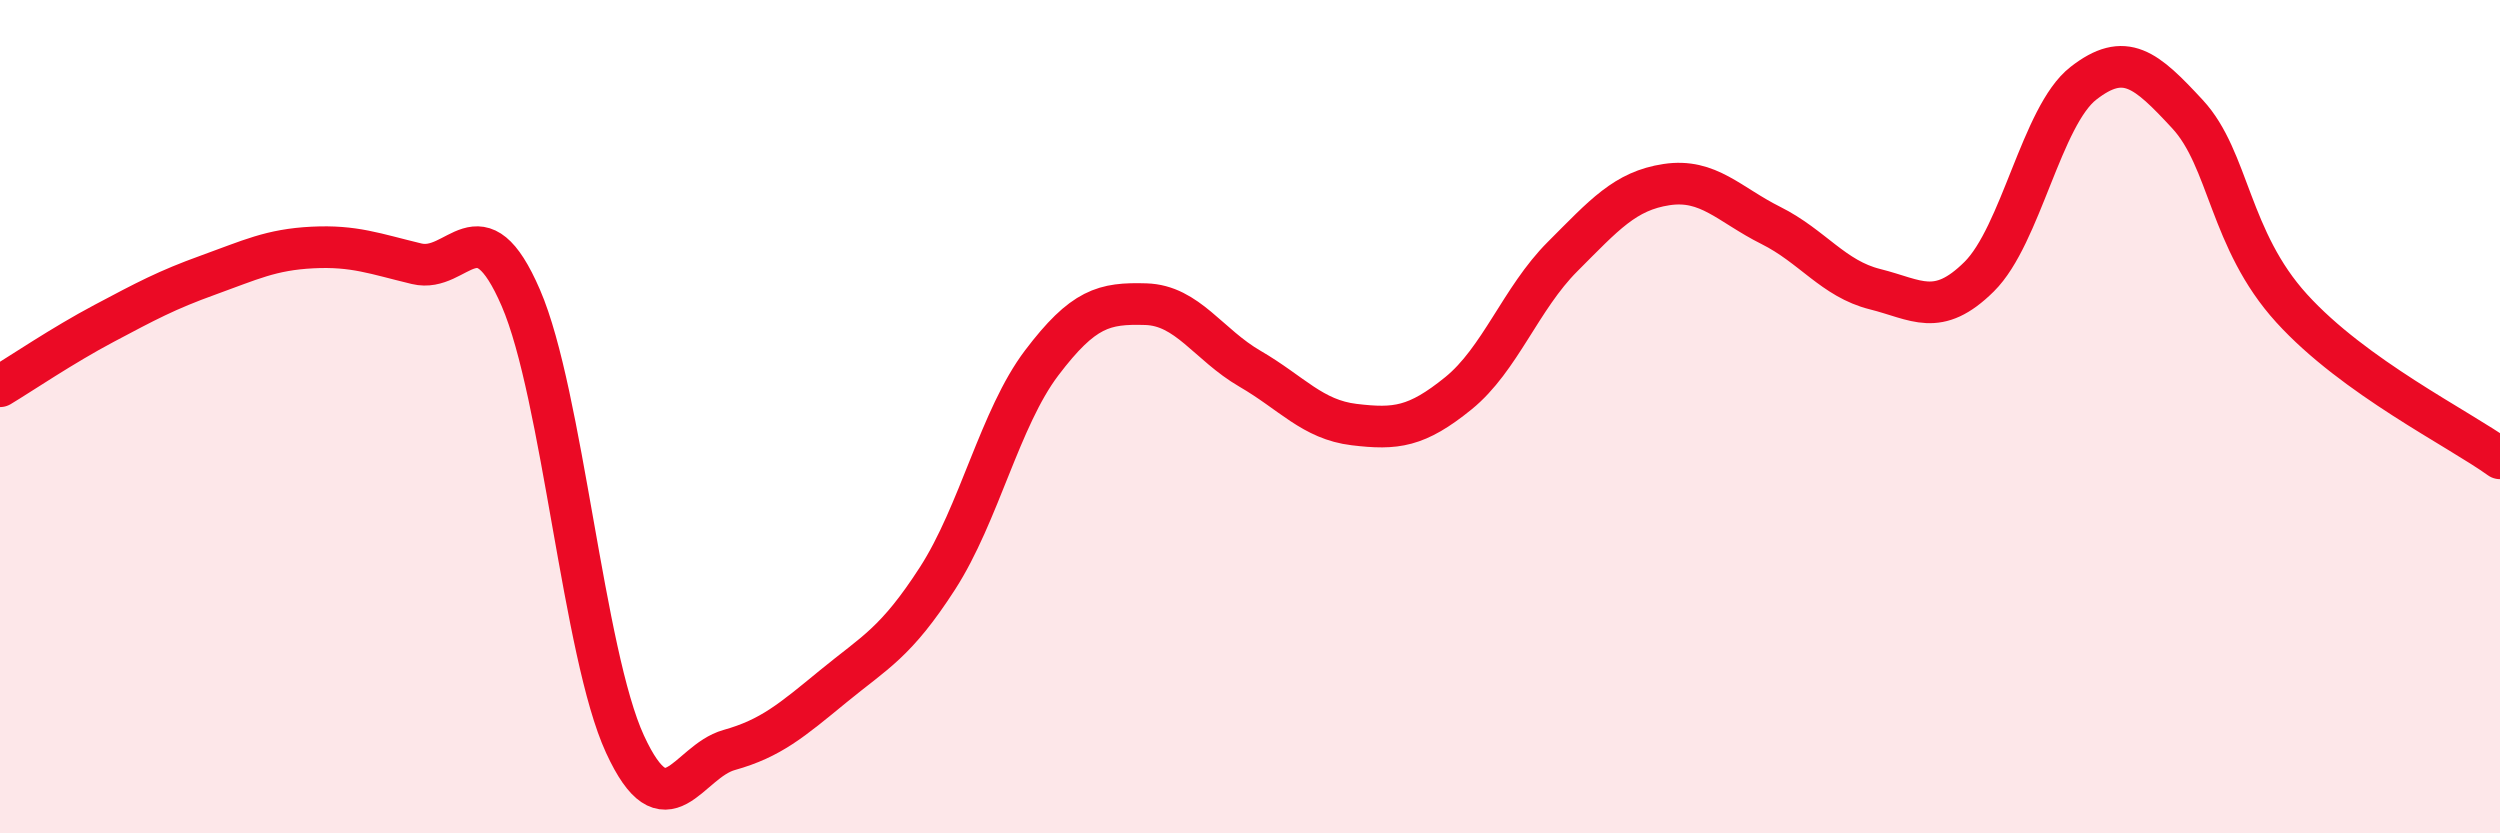
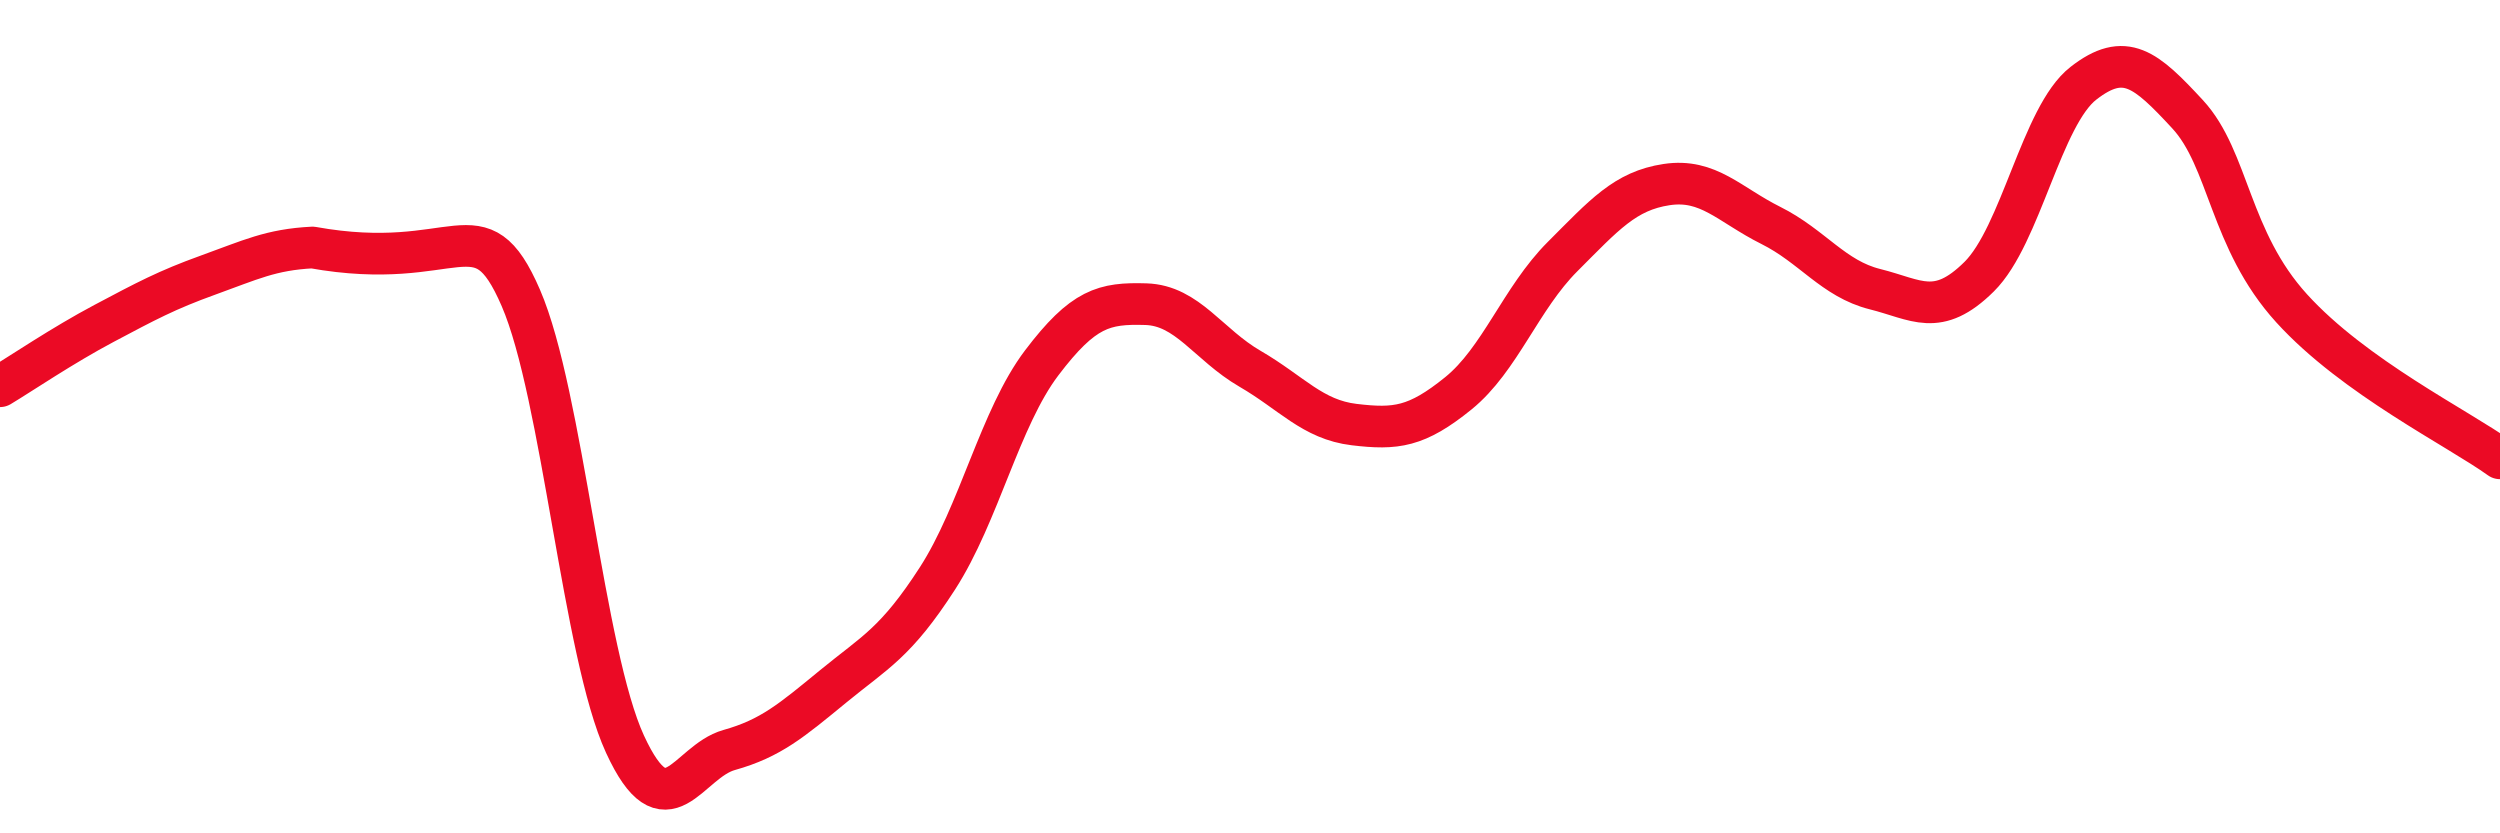
<svg xmlns="http://www.w3.org/2000/svg" width="60" height="20" viewBox="0 0 60 20">
-   <path d="M 0,9.27 C 0.5,8.97 1.5,8.29 2.5,7.76 C 3.5,7.23 4,6.96 5,6.6 C 6,6.24 6.5,5.99 7.5,5.94 C 8.5,5.89 9,6.09 10,6.33 C 11,6.57 11.5,4.84 12.5,7.15 C 13.5,9.46 14,15.69 15,17.86 C 16,20.03 16.5,18.28 17.5,18 C 18.5,17.72 19,17.29 20,16.47 C 21,15.65 21.5,15.43 22.5,13.88 C 23.5,12.33 24,10.03 25,8.71 C 26,7.39 26.5,7.27 27.5,7.3 C 28.5,7.33 29,8.27 30,8.85 C 31,9.43 31.5,10.07 32.5,10.19 C 33.5,10.31 34,10.25 35,9.44 C 36,8.63 36.5,7.16 37.5,6.16 C 38.5,5.16 39,4.58 40,4.43 C 41,4.28 41.5,4.91 42.5,5.41 C 43.5,5.91 44,6.69 45,6.94 C 46,7.19 46.5,7.63 47.5,6.64 C 48.5,5.65 49,2.78 50,2 C 51,1.22 51.5,1.66 52.5,2.74 C 53.5,3.82 53.5,5.75 55,7.4 C 56.5,9.05 59,10.28 60,11L60 20L0 20Z" fill="#EB0A25" opacity="0.1" stroke-linecap="round" stroke-linejoin="round" />
-   <path d="M 0,9.27 C 0.5,8.97 1.5,8.29 2.5,7.76 C 3.5,7.23 4,6.96 5,6.6 C 6,6.24 6.5,5.99 7.5,5.94 C 8.5,5.89 9,6.09 10,6.33 C 11,6.57 11.5,4.84 12.5,7.15 C 13.5,9.46 14,15.69 15,17.86 C 16,20.03 16.5,18.28 17.5,18 C 18.5,17.72 19,17.29 20,16.47 C 21,15.65 21.5,15.43 22.5,13.88 C 23.5,12.33 24,10.03 25,8.71 C 26,7.39 26.5,7.27 27.5,7.3 C 28.5,7.33 29,8.27 30,8.85 C 31,9.43 31.5,10.07 32.5,10.19 C 33.5,10.31 34,10.25 35,9.44 C 36,8.63 36.5,7.16 37.5,6.16 C 38.5,5.16 39,4.58 40,4.43 C 41,4.28 41.5,4.91 42.5,5.41 C 43.5,5.91 44,6.69 45,6.94 C 46,7.19 46.5,7.63 47.5,6.64 C 48.5,5.65 49,2.78 50,2 C 51,1.22 51.5,1.66 52.5,2.74 C 53.5,3.82 53.5,5.75 55,7.4 C 56.5,9.05 59,10.28 60,11" stroke="#EB0A25" stroke-width="1" fill="none" stroke-linecap="round" stroke-linejoin="round" />
+   <path d="M 0,9.27 C 0.5,8.97 1.5,8.29 2.5,7.76 C 3.5,7.23 4,6.96 5,6.6 C 6,6.24 6.5,5.99 7.5,5.94 C 11,6.57 11.5,4.84 12.5,7.15 C 13.5,9.46 14,15.69 15,17.86 C 16,20.03 16.5,18.28 17.5,18 C 18.5,17.72 19,17.29 20,16.47 C 21,15.65 21.5,15.43 22.5,13.88 C 23.5,12.33 24,10.03 25,8.71 C 26,7.39 26.5,7.27 27.5,7.3 C 28.5,7.33 29,8.27 30,8.85 C 31,9.43 31.5,10.07 32.5,10.19 C 33.5,10.31 34,10.25 35,9.44 C 36,8.63 36.5,7.16 37.5,6.16 C 38.5,5.16 39,4.58 40,4.43 C 41,4.28 41.5,4.91 42.5,5.41 C 43.5,5.91 44,6.69 45,6.94 C 46,7.19 46.5,7.63 47.5,6.64 C 48.5,5.65 49,2.78 50,2 C 51,1.22 51.5,1.66 52.5,2.74 C 53.5,3.82 53.5,5.75 55,7.4 C 56.5,9.05 59,10.28 60,11" stroke="#EB0A25" stroke-width="1" fill="none" stroke-linecap="round" stroke-linejoin="round" />
</svg>